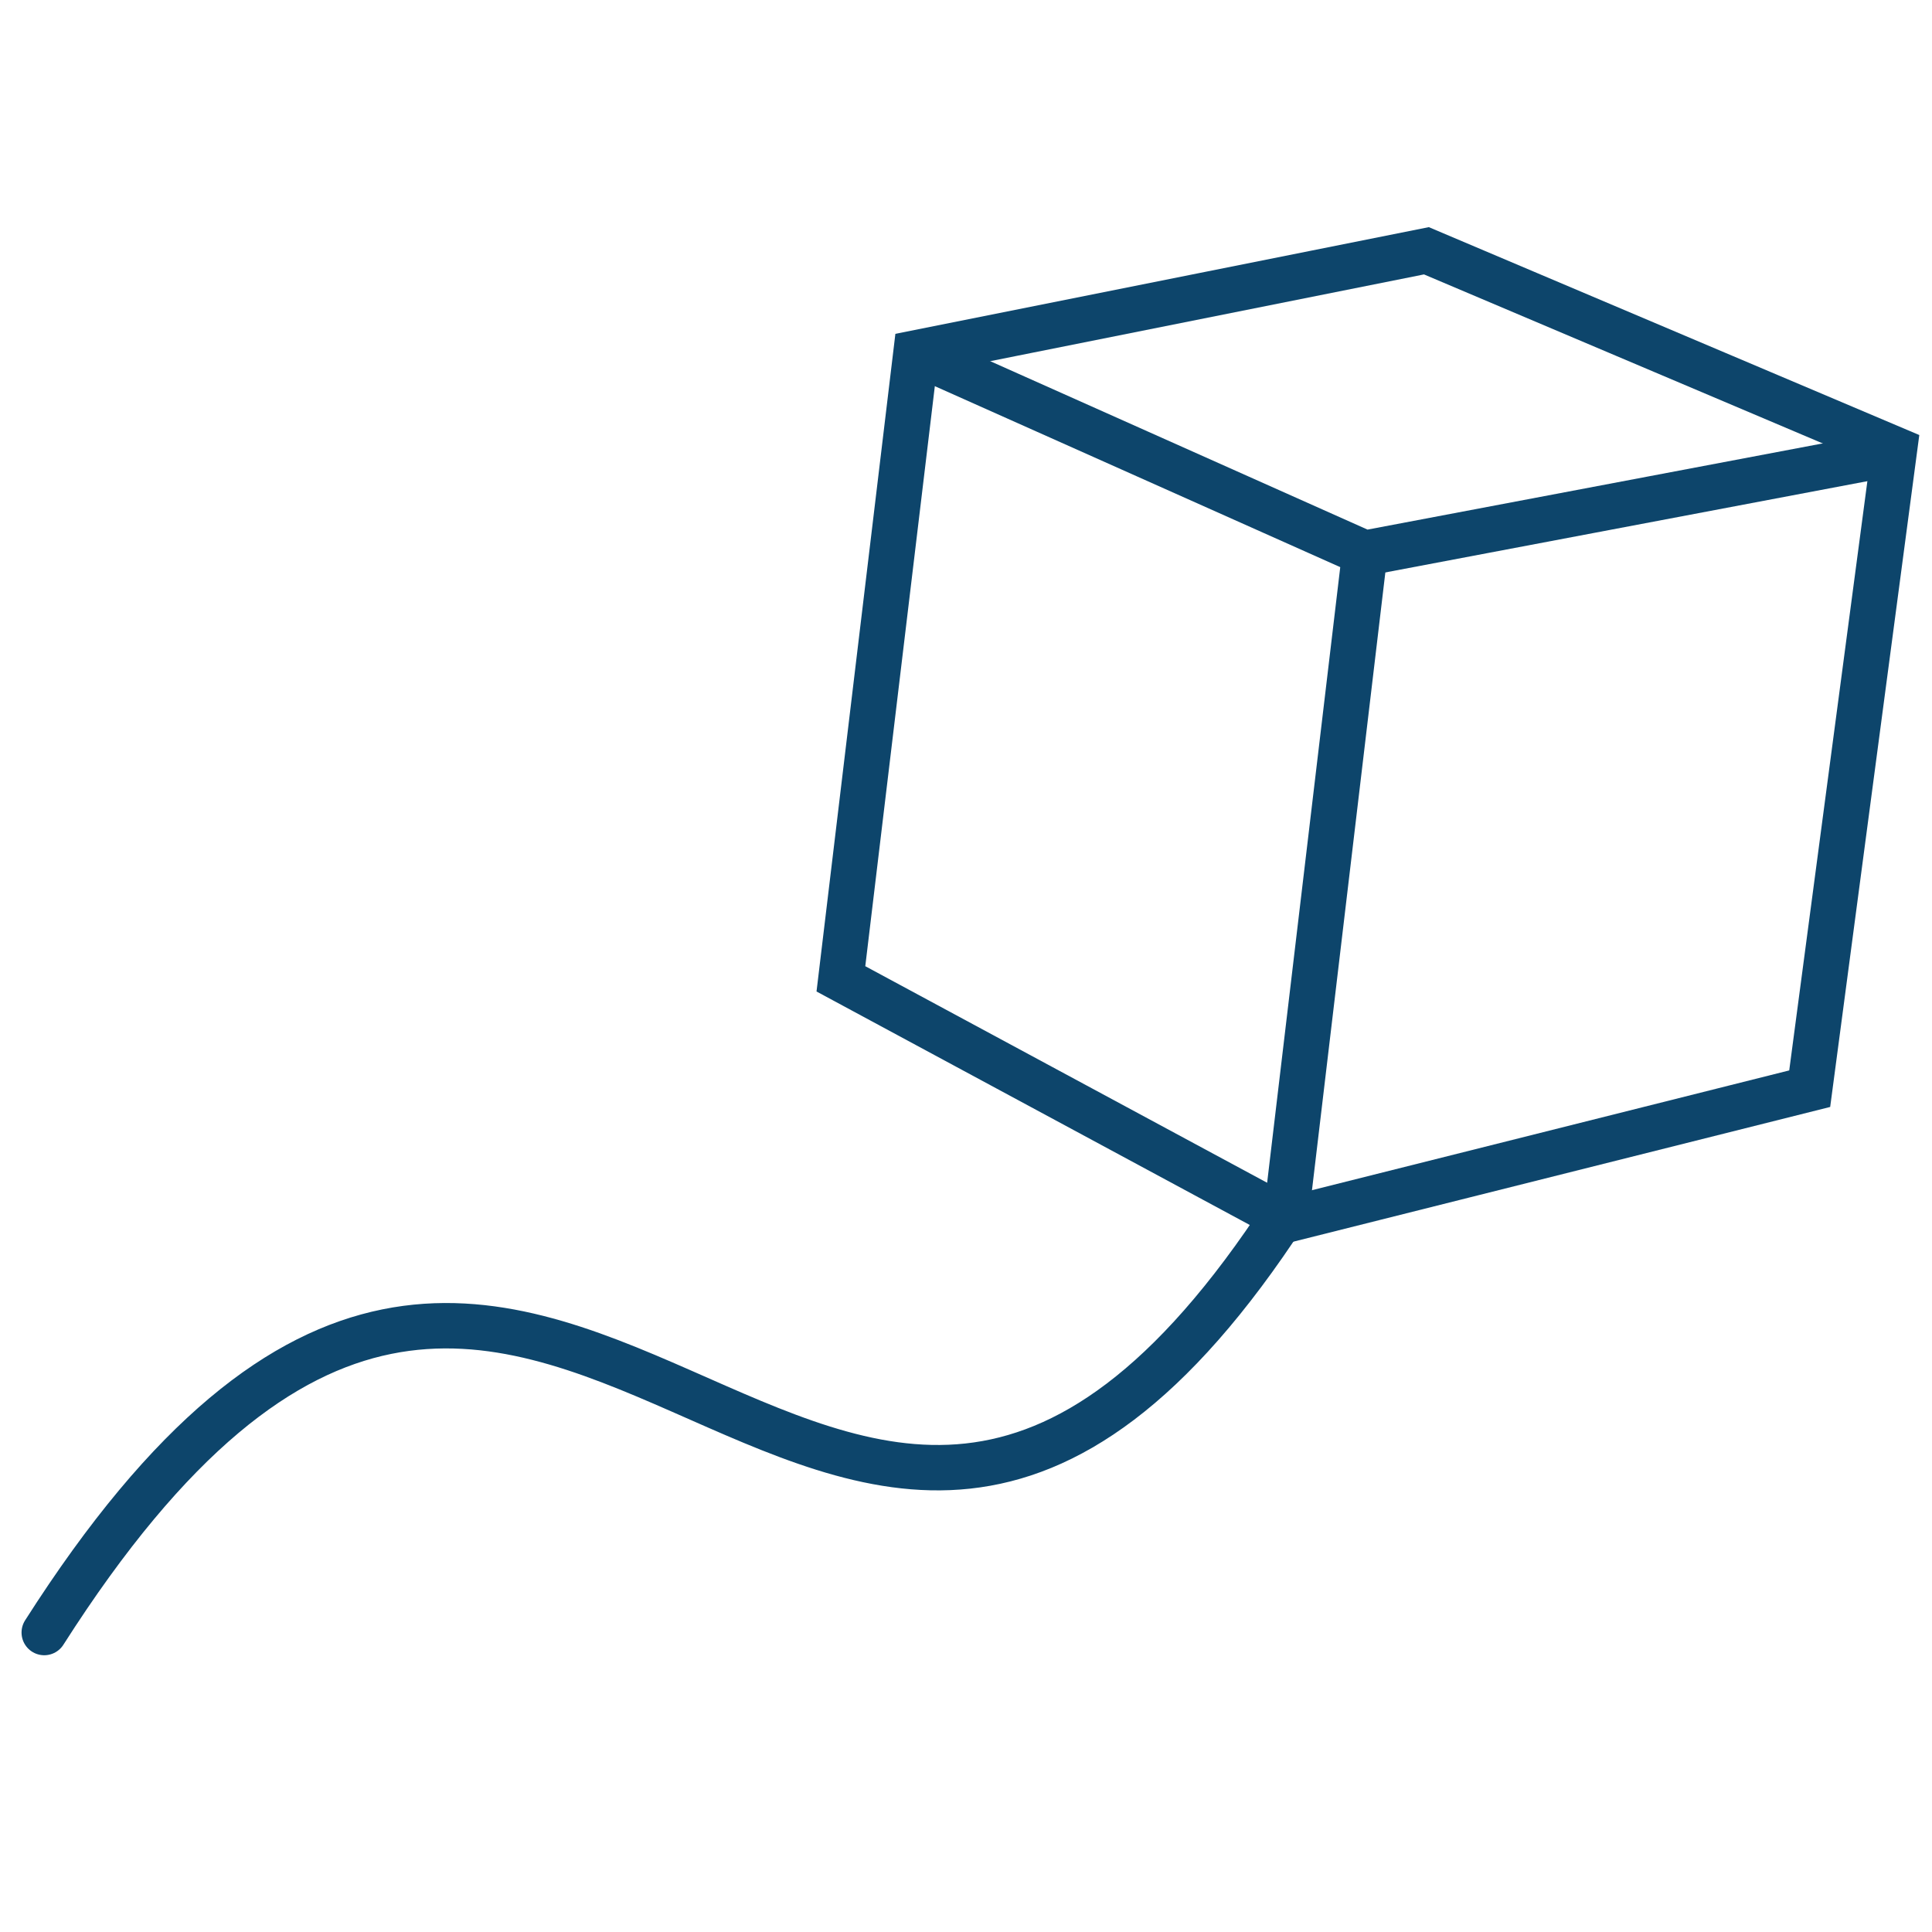
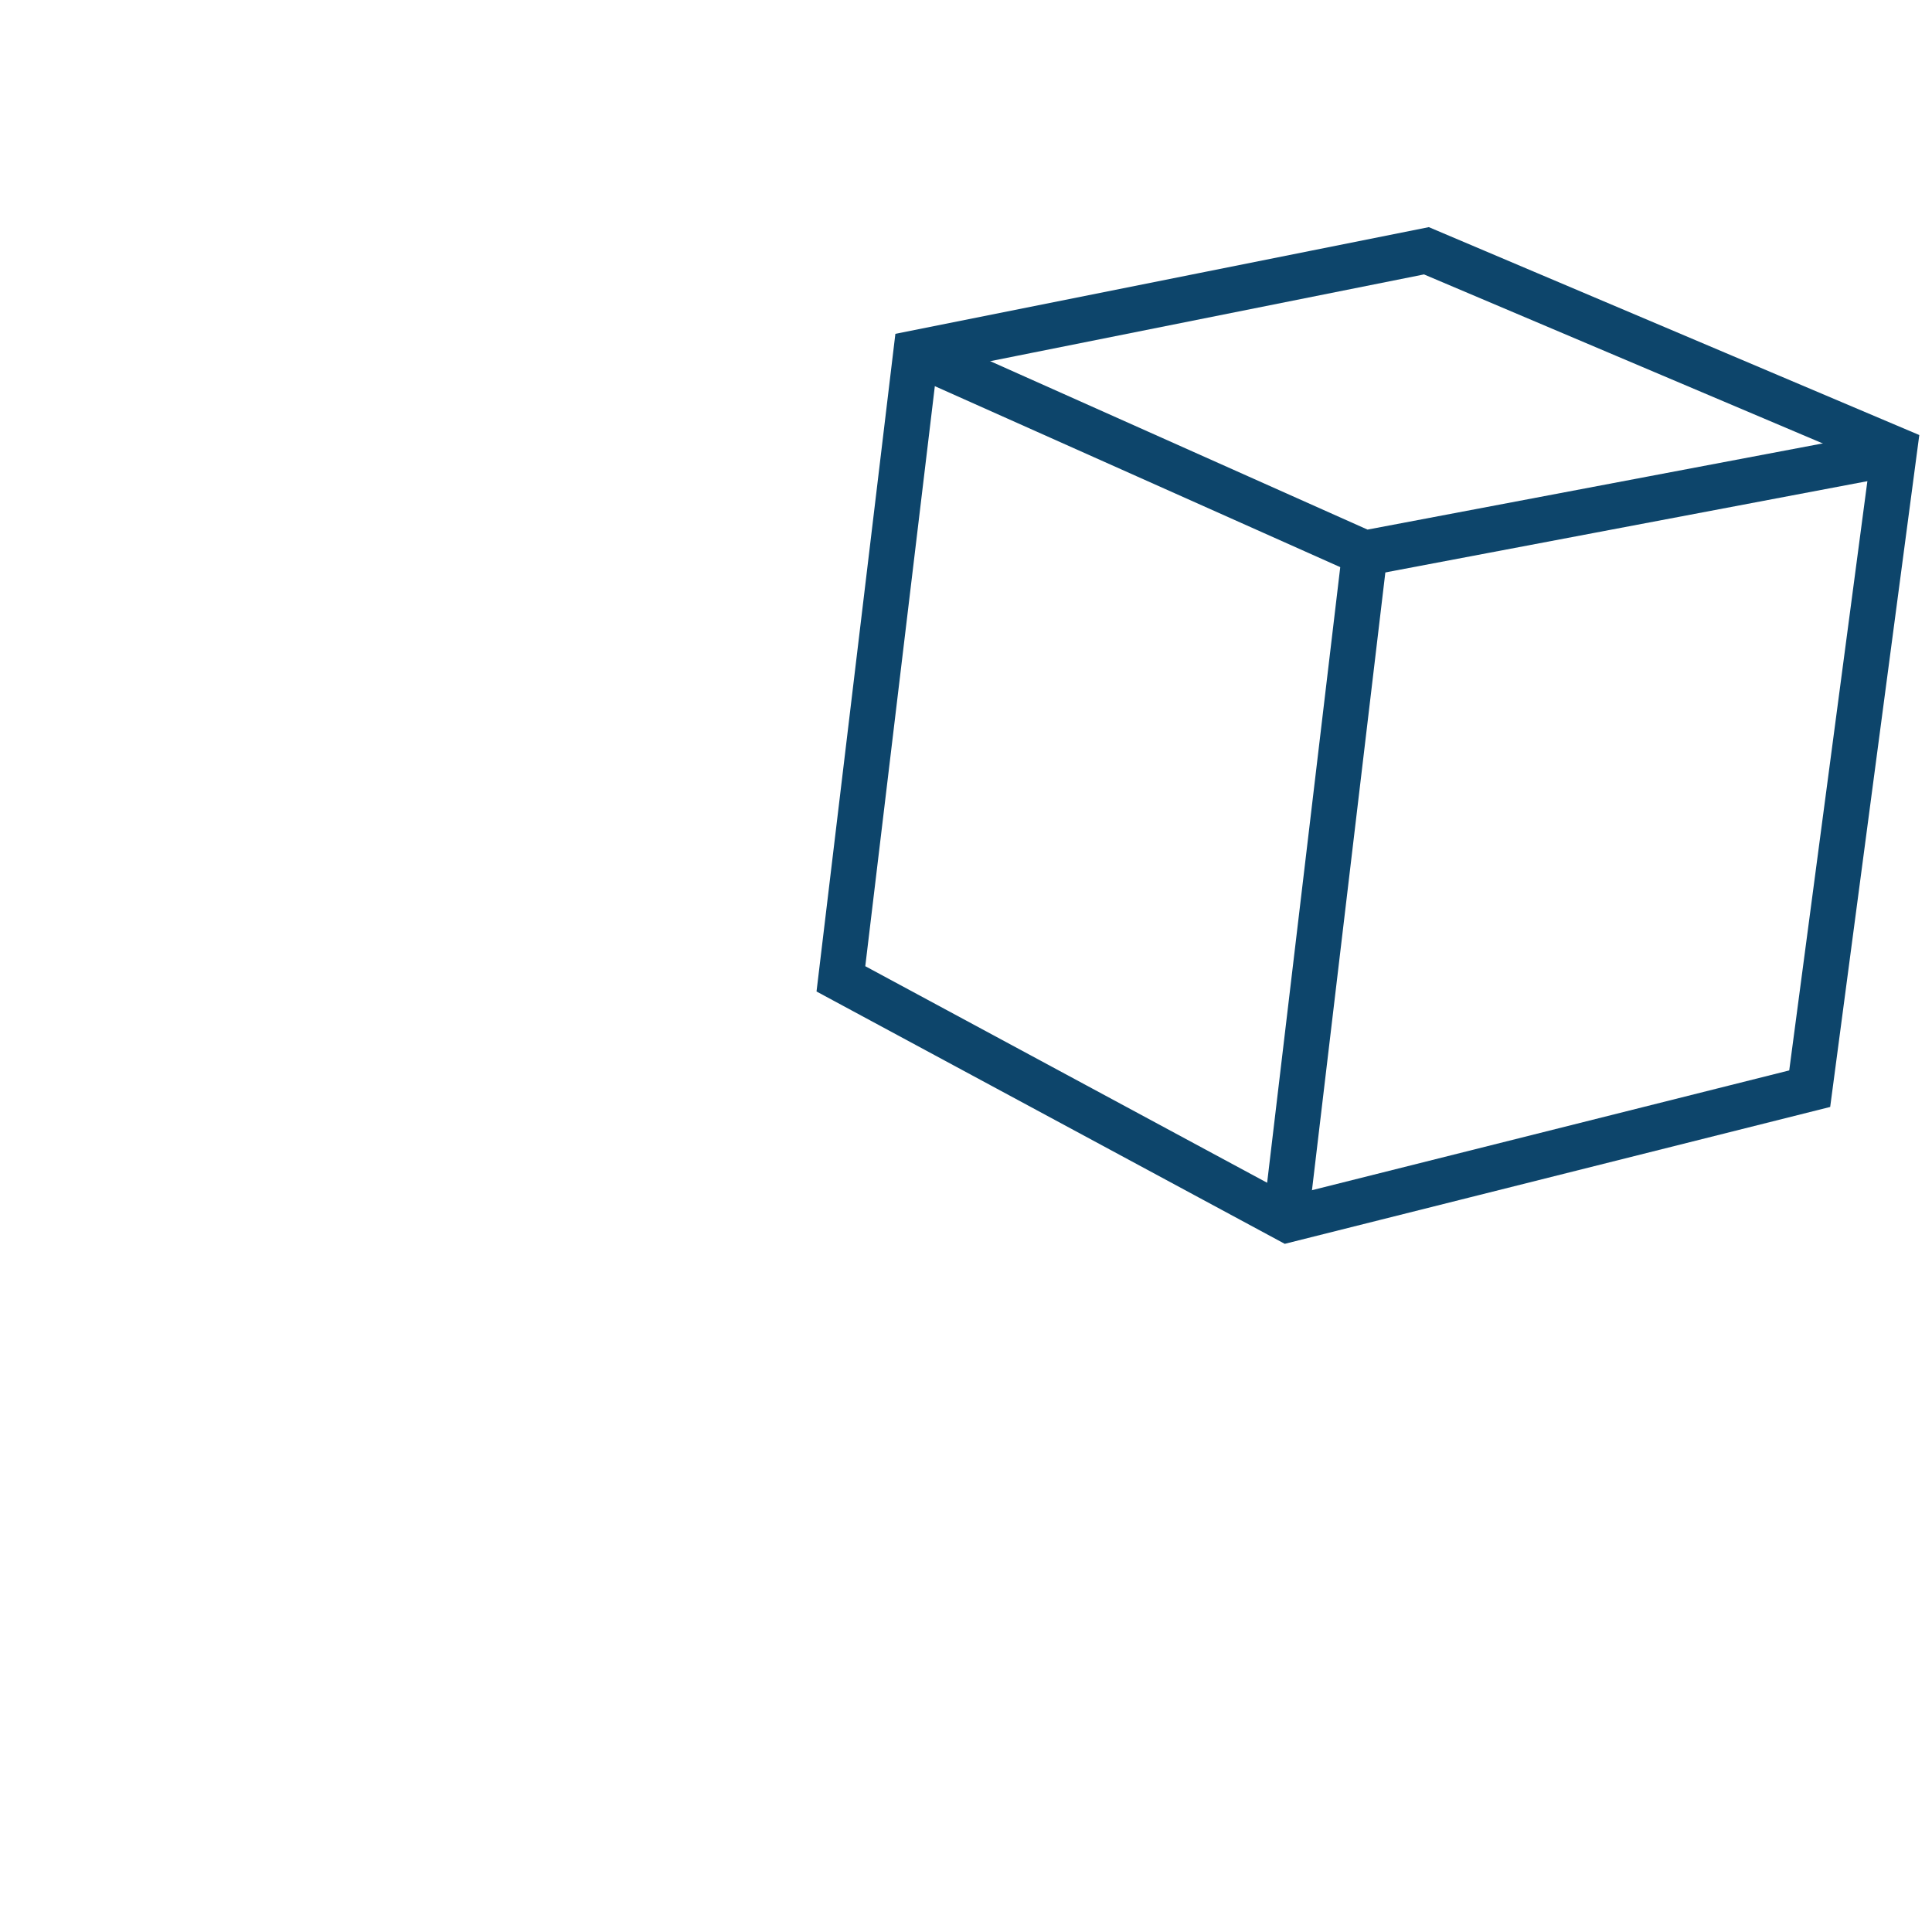
<svg xmlns="http://www.w3.org/2000/svg" id="Ebene_1" data-name="Ebene 1" viewBox="0 0 200 200">
  <defs>
    <style>.cls-1,.cls-2{fill:none;stroke:#0d456b;stroke-width:4.7px;}.cls-1{stroke-linecap:round;stroke-linejoin:round;}.cls-2{stroke-miterlimit:10;}</style>
  </defs>
-   <path class="cls-1" d="M133.11,125.46C85.2,199.11,57,86.74,4.58,169" />
  <polygon class="cls-2" points="94.82 36.53 147.66 25.96 196.12 46.5 187.34 112.7 133.31 126.26 87.05 101.33 94.82 36.53" />
  <polyline class="cls-2" points="195.52 47 141.28 57.27 94.82 36.53" />
  <line class="cls-2" x1="133.11" y1="126.06" x2="141.28" y2="57.27" />
</svg>